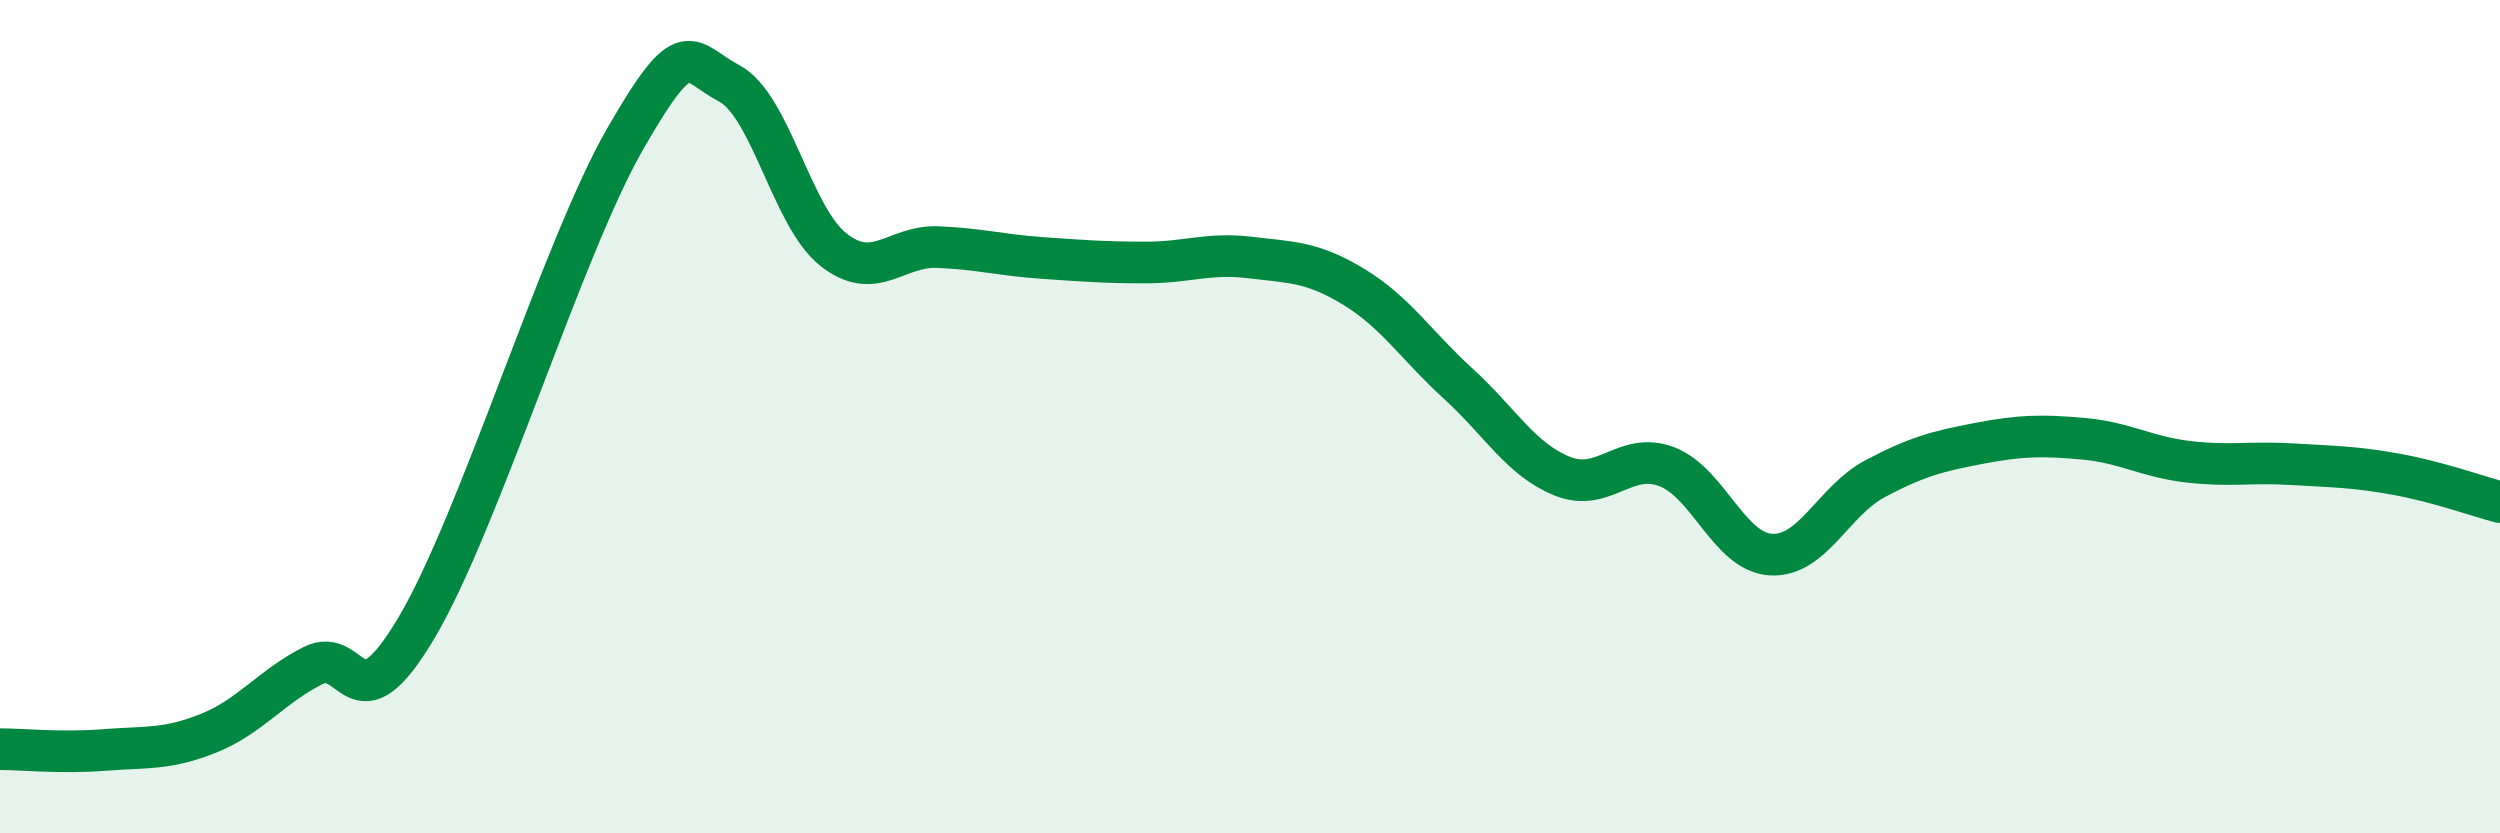
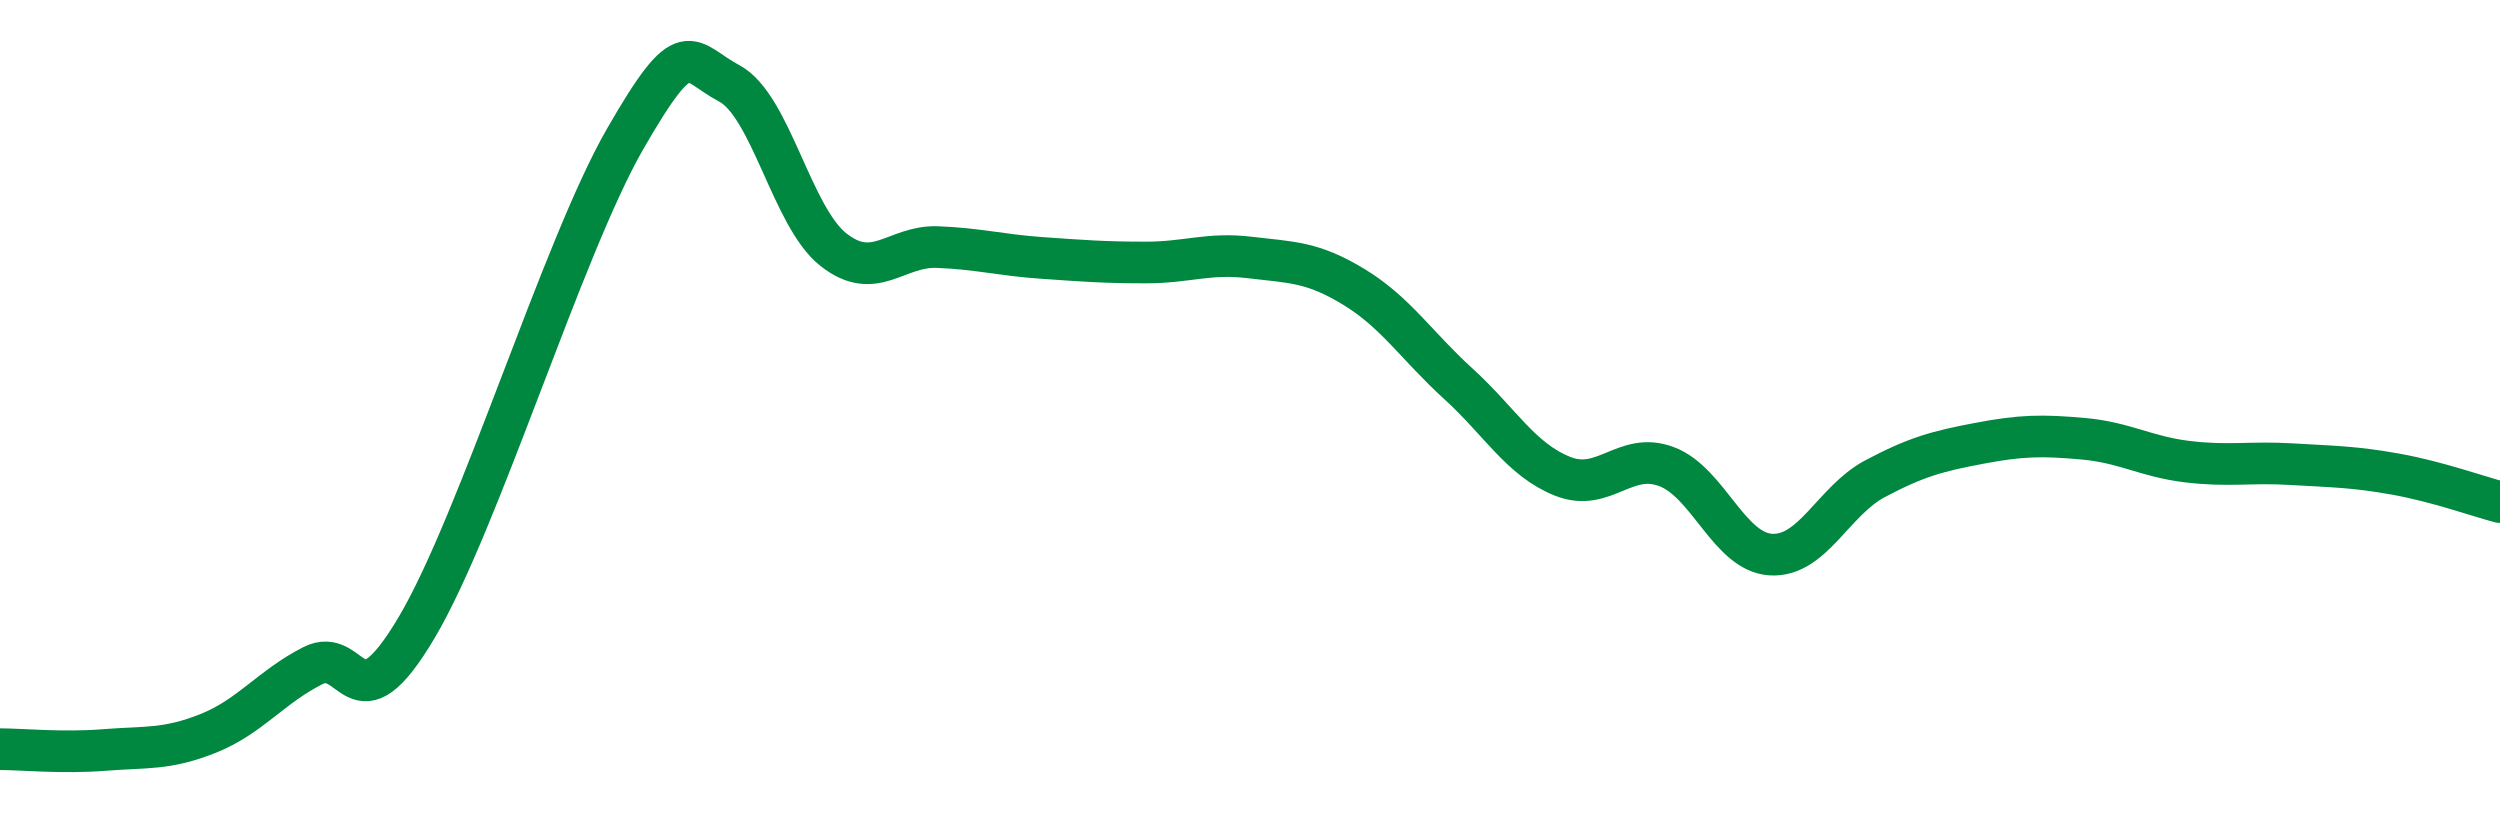
<svg xmlns="http://www.w3.org/2000/svg" width="60" height="20" viewBox="0 0 60 20">
-   <path d="M 0,17.98 C 0.5,17.98 1.5,18.08 2.5,18 C 3.5,17.92 4,18 5,17.6 C 6,17.2 6.5,16.49 7.5,15.98 C 8.5,15.47 8.5,17.59 10,15.06 C 11.5,12.53 13.5,5.95 15,3.34 C 16.5,0.73 16.5,1.47 17.5,2 C 18.5,2.53 19,5.2 20,5.99 C 21,6.78 21.5,5.89 22.5,5.93 C 23.5,5.97 24,6.12 25,6.19 C 26,6.26 26.5,6.3 27.5,6.3 C 28.5,6.3 29,6.06 30,6.18 C 31,6.3 31.5,6.28 32.5,6.89 C 33.5,7.5 34,8.3 35,9.21 C 36,10.12 36.5,11.03 37.5,11.43 C 38.5,11.83 39,10.82 40,11.2 C 41,11.58 41.5,13.25 42.5,13.31 C 43.5,13.37 44,12.02 45,11.49 C 46,10.96 46.5,10.83 47.5,10.64 C 48.5,10.45 49,10.44 50,10.53 C 51,10.62 51.5,10.96 52.5,11.08 C 53.5,11.2 54,11.08 55,11.14 C 56,11.2 56.5,11.2 57.5,11.38 C 58.5,11.56 59.5,11.92 60,12.05L60 20L0 20Z" fill="#008740" opacity="0.1" stroke-linecap="round" stroke-linejoin="round" />
  <path d="M 0,17.98 C 0.5,17.98 1.5,18.08 2.5,18 C 3.5,17.92 4,18 5,17.6 C 6,17.2 6.5,16.49 7.5,15.98 C 8.5,15.47 8.5,17.59 10,15.06 C 11.5,12.53 13.5,5.95 15,3.34 C 16.5,0.73 16.5,1.47 17.5,2 C 18.5,2.53 19,5.2 20,5.99 C 21,6.78 21.5,5.89 22.5,5.93 C 23.5,5.97 24,6.12 25,6.19 C 26,6.26 26.5,6.3 27.5,6.3 C 28.5,6.3 29,6.06 30,6.18 C 31,6.3 31.5,6.28 32.5,6.89 C 33.5,7.5 34,8.3 35,9.21 C 36,10.12 36.5,11.03 37.5,11.43 C 38.5,11.83 39,10.82 40,11.2 C 41,11.58 41.5,13.25 42.5,13.31 C 43.5,13.37 44,12.02 45,11.49 C 46,10.96 46.5,10.83 47.5,10.64 C 48.5,10.45 49,10.44 50,10.53 C 51,10.62 51.5,10.96 52.5,11.08 C 53.5,11.2 54,11.08 55,11.14 C 56,11.2 56.5,11.2 57.5,11.38 C 58.5,11.56 59.5,11.92 60,12.05" stroke="#008740" stroke-width="1" fill="none" stroke-linecap="round" stroke-linejoin="round" />
</svg>